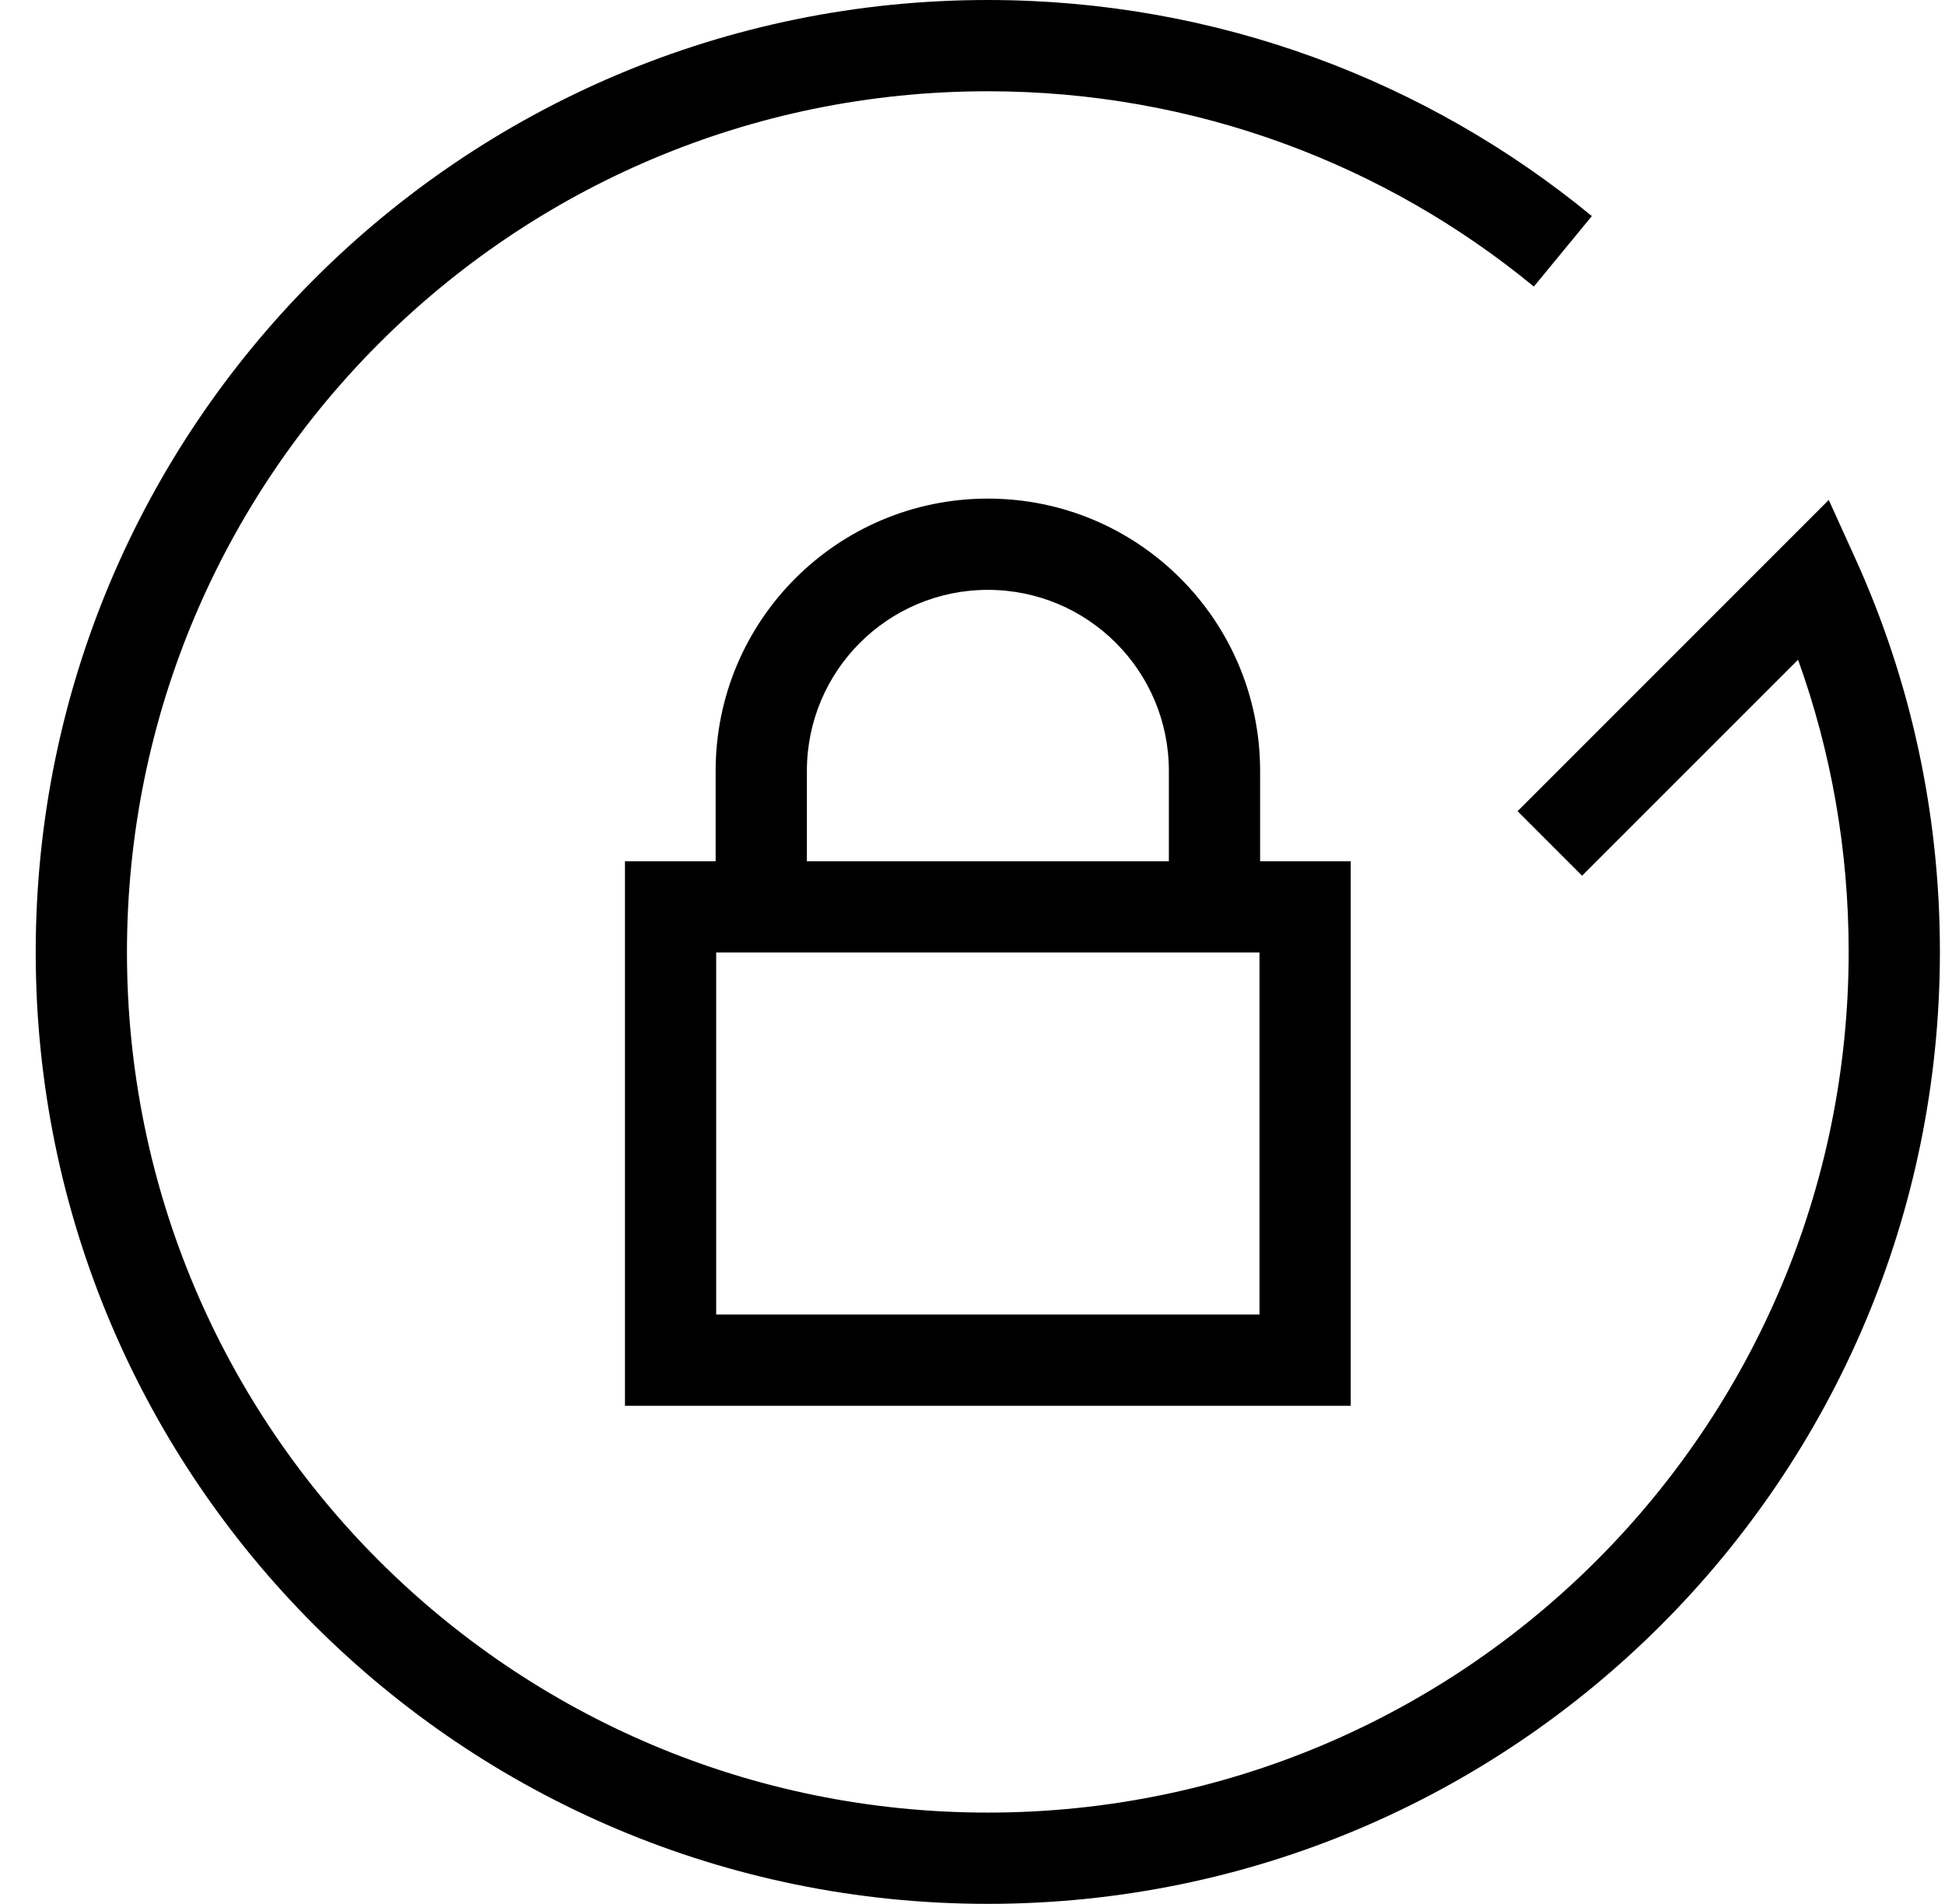
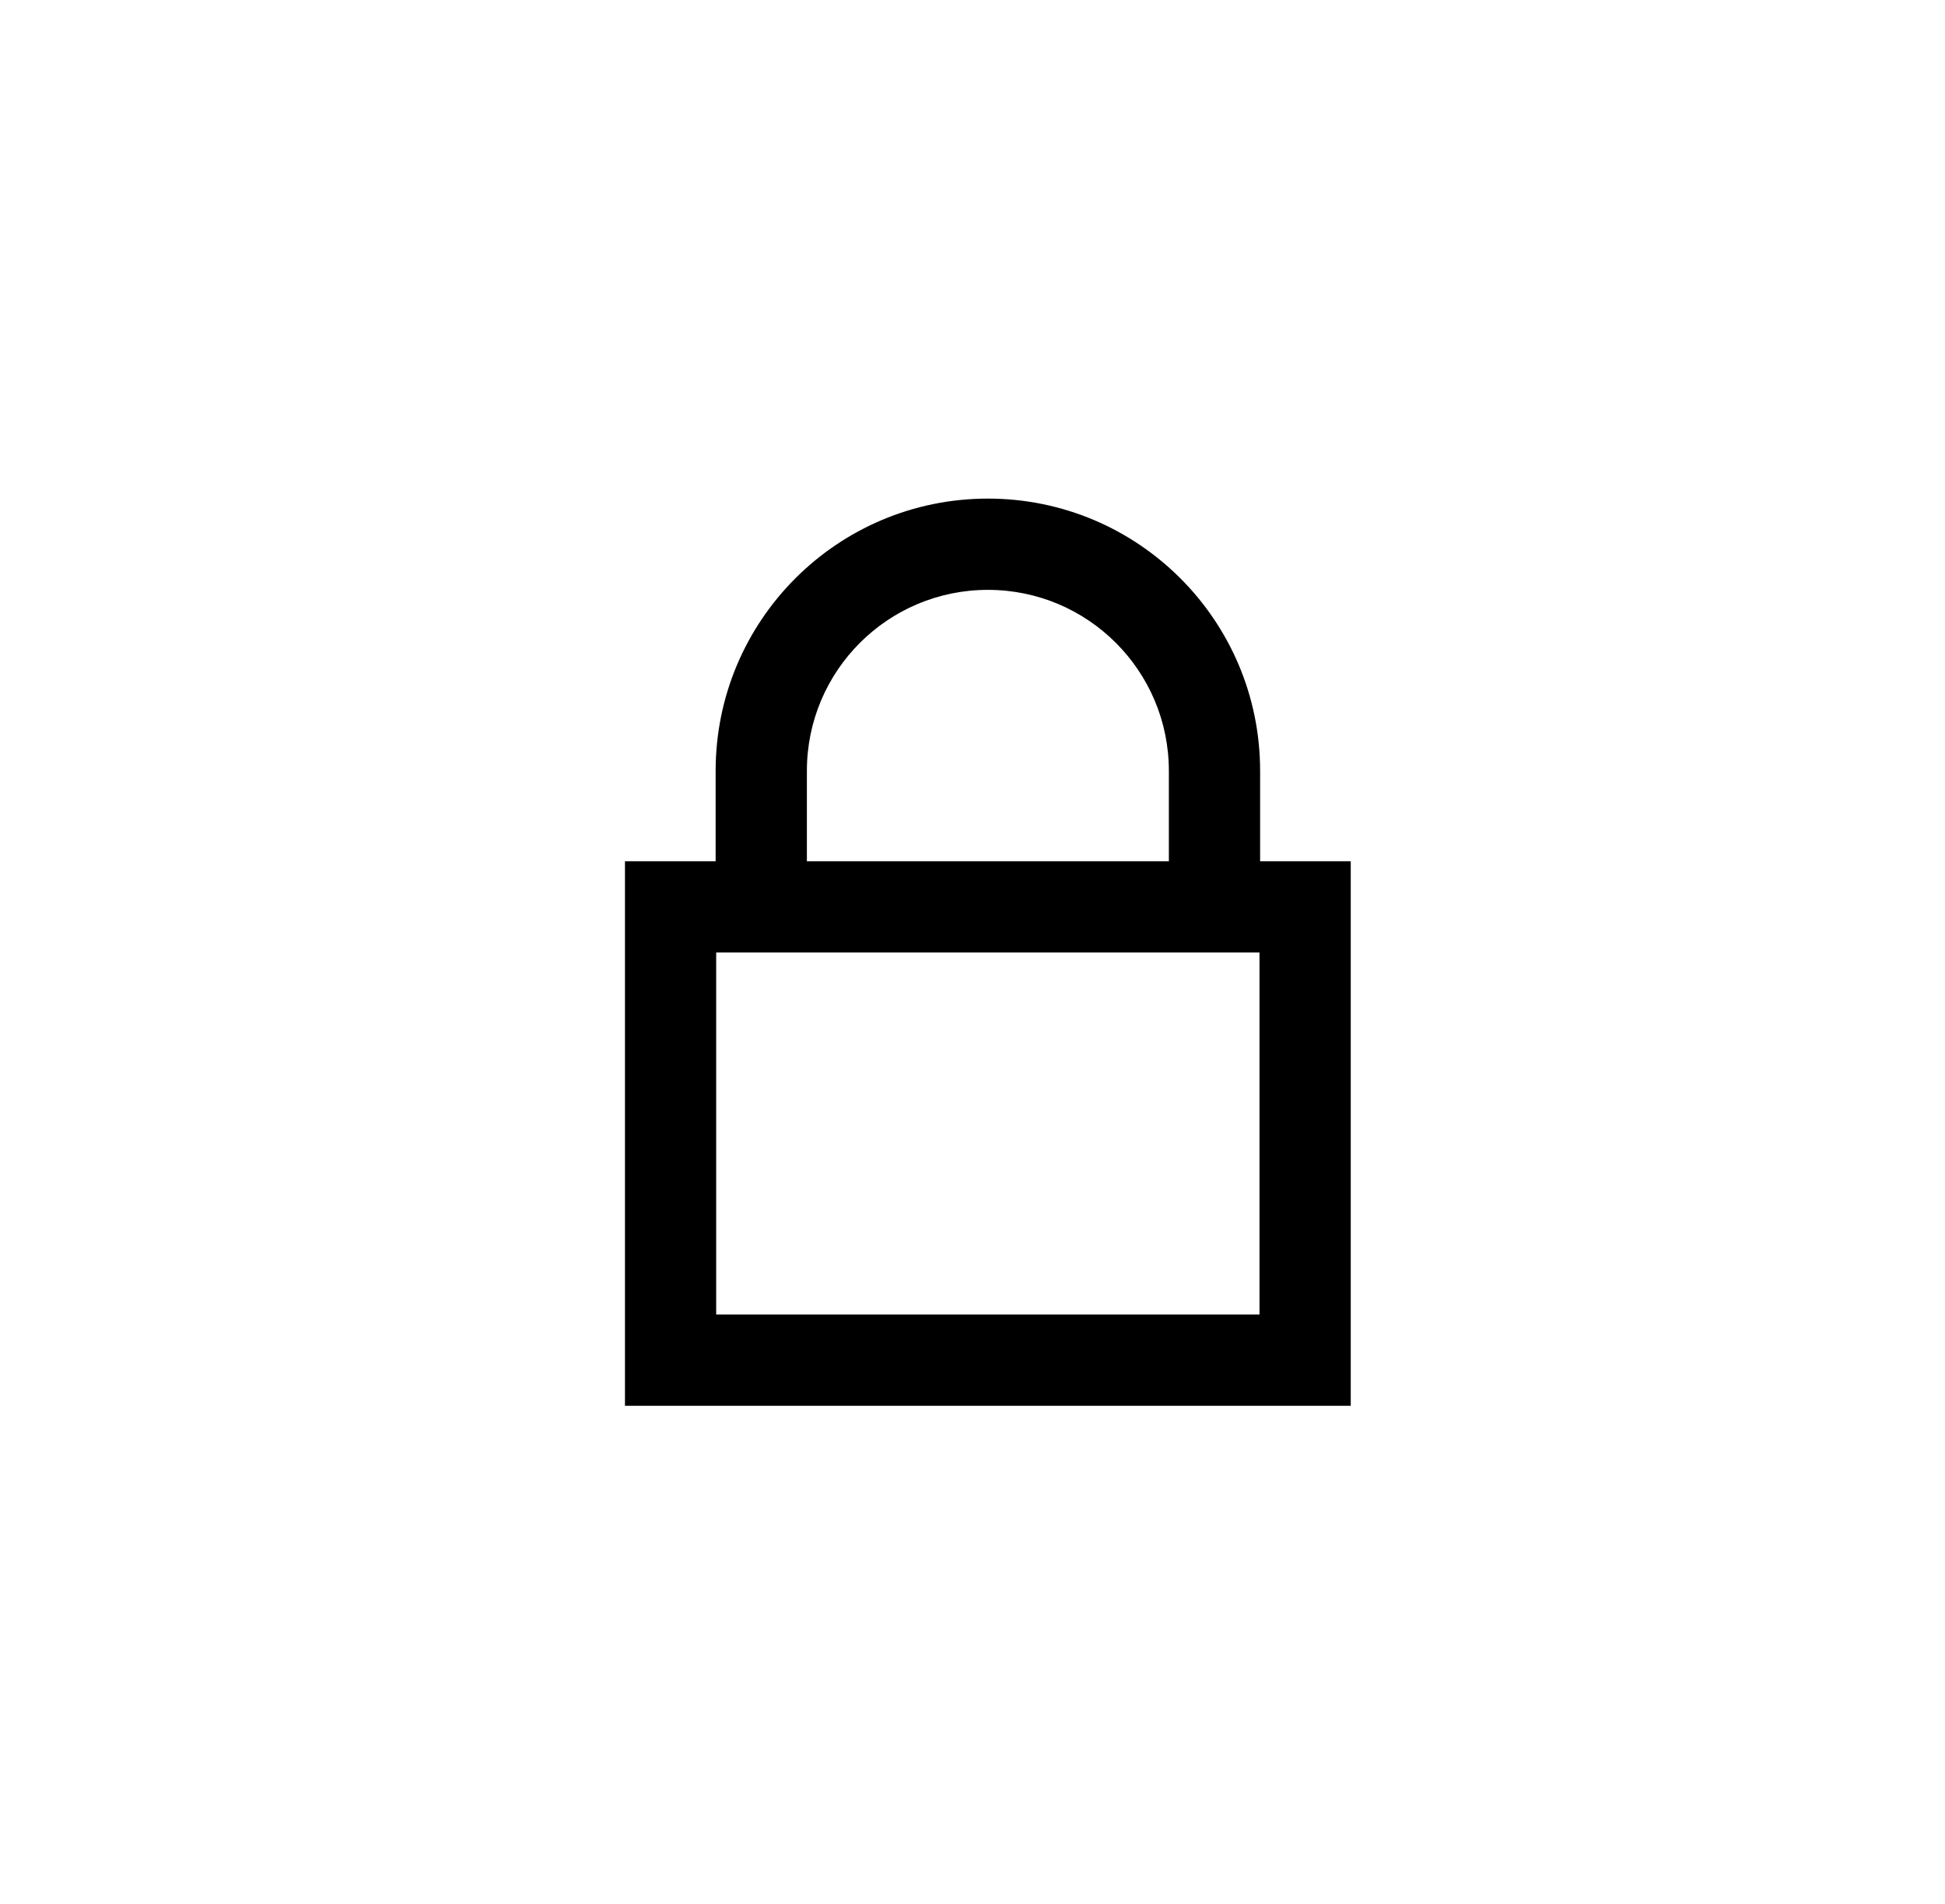
<svg xmlns="http://www.w3.org/2000/svg" width="47" height="46" viewBox="0 0 47 46" fill="none">
  <path fill-rule="evenodd" clip-rule="evenodd" d="M15.102 20.809H32.64V33.966H15.102V20.809ZM17.306 23.014V31.761H30.435V23.014H17.306Z" fill="black" />
  <path fill-rule="evenodd" clip-rule="evenodd" d="M23.872 14.252C21.455 14.252 19.498 16.209 19.498 18.626V21.912H17.293V18.626C17.293 14.992 20.237 12.047 23.872 12.047C27.506 12.047 30.45 14.992 30.45 18.626V21.912H28.245V18.626C28.245 16.209 26.288 14.252 23.872 14.252Z" fill="black" />
-   <path fill-rule="evenodd" clip-rule="evenodd" d="M23.87 2.205C12.377 2.205 3.068 11.514 3.068 23.007C3.068 34.499 12.376 43.795 23.87 43.795C35.363 43.795 44.672 34.486 44.672 22.993C44.672 20.52 44.243 18.144 43.449 15.94L38.23 21.158L36.671 19.599L44.191 12.079L44.849 13.53C46.158 16.424 46.877 19.631 46.877 22.993C46.877 35.704 36.581 46 23.87 46C11.16 46 0.863 35.719 0.863 23.007C0.863 10.296 11.159 0 23.87 0C29.405 0 34.497 1.956 38.466 5.221L37.065 6.924C33.478 3.973 28.877 2.205 23.87 2.205Z" fill="black" />
</svg>